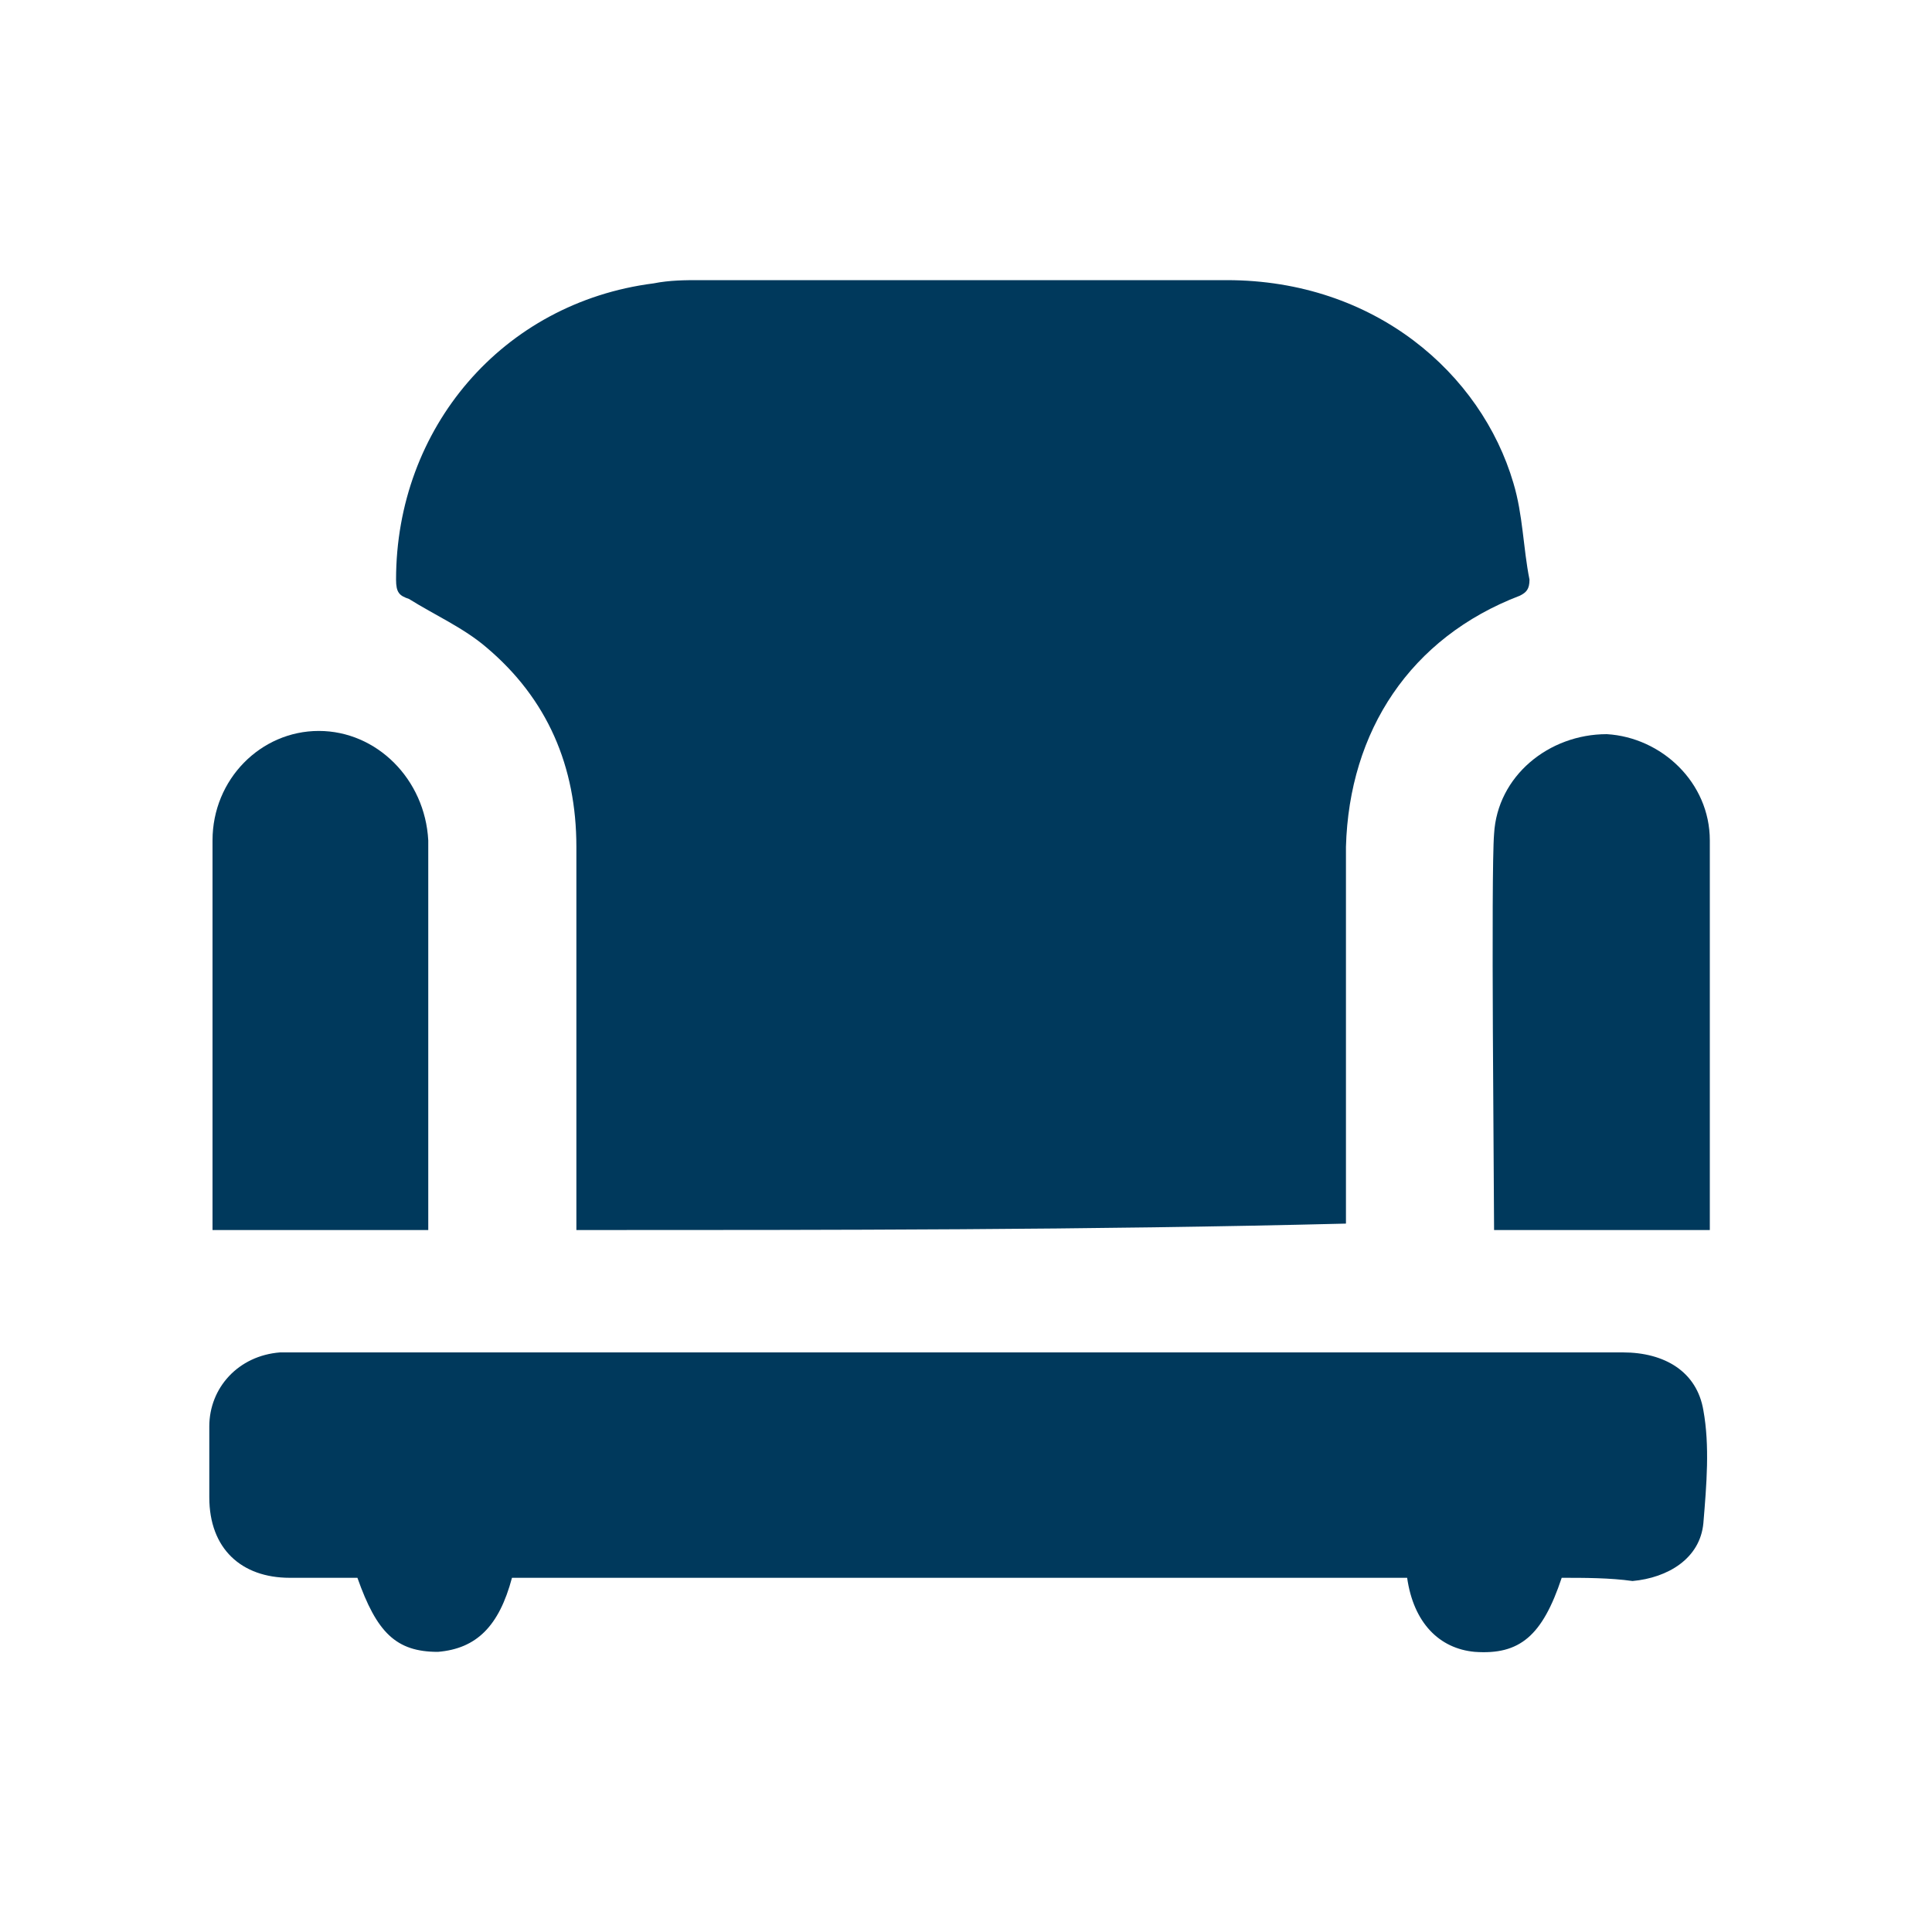
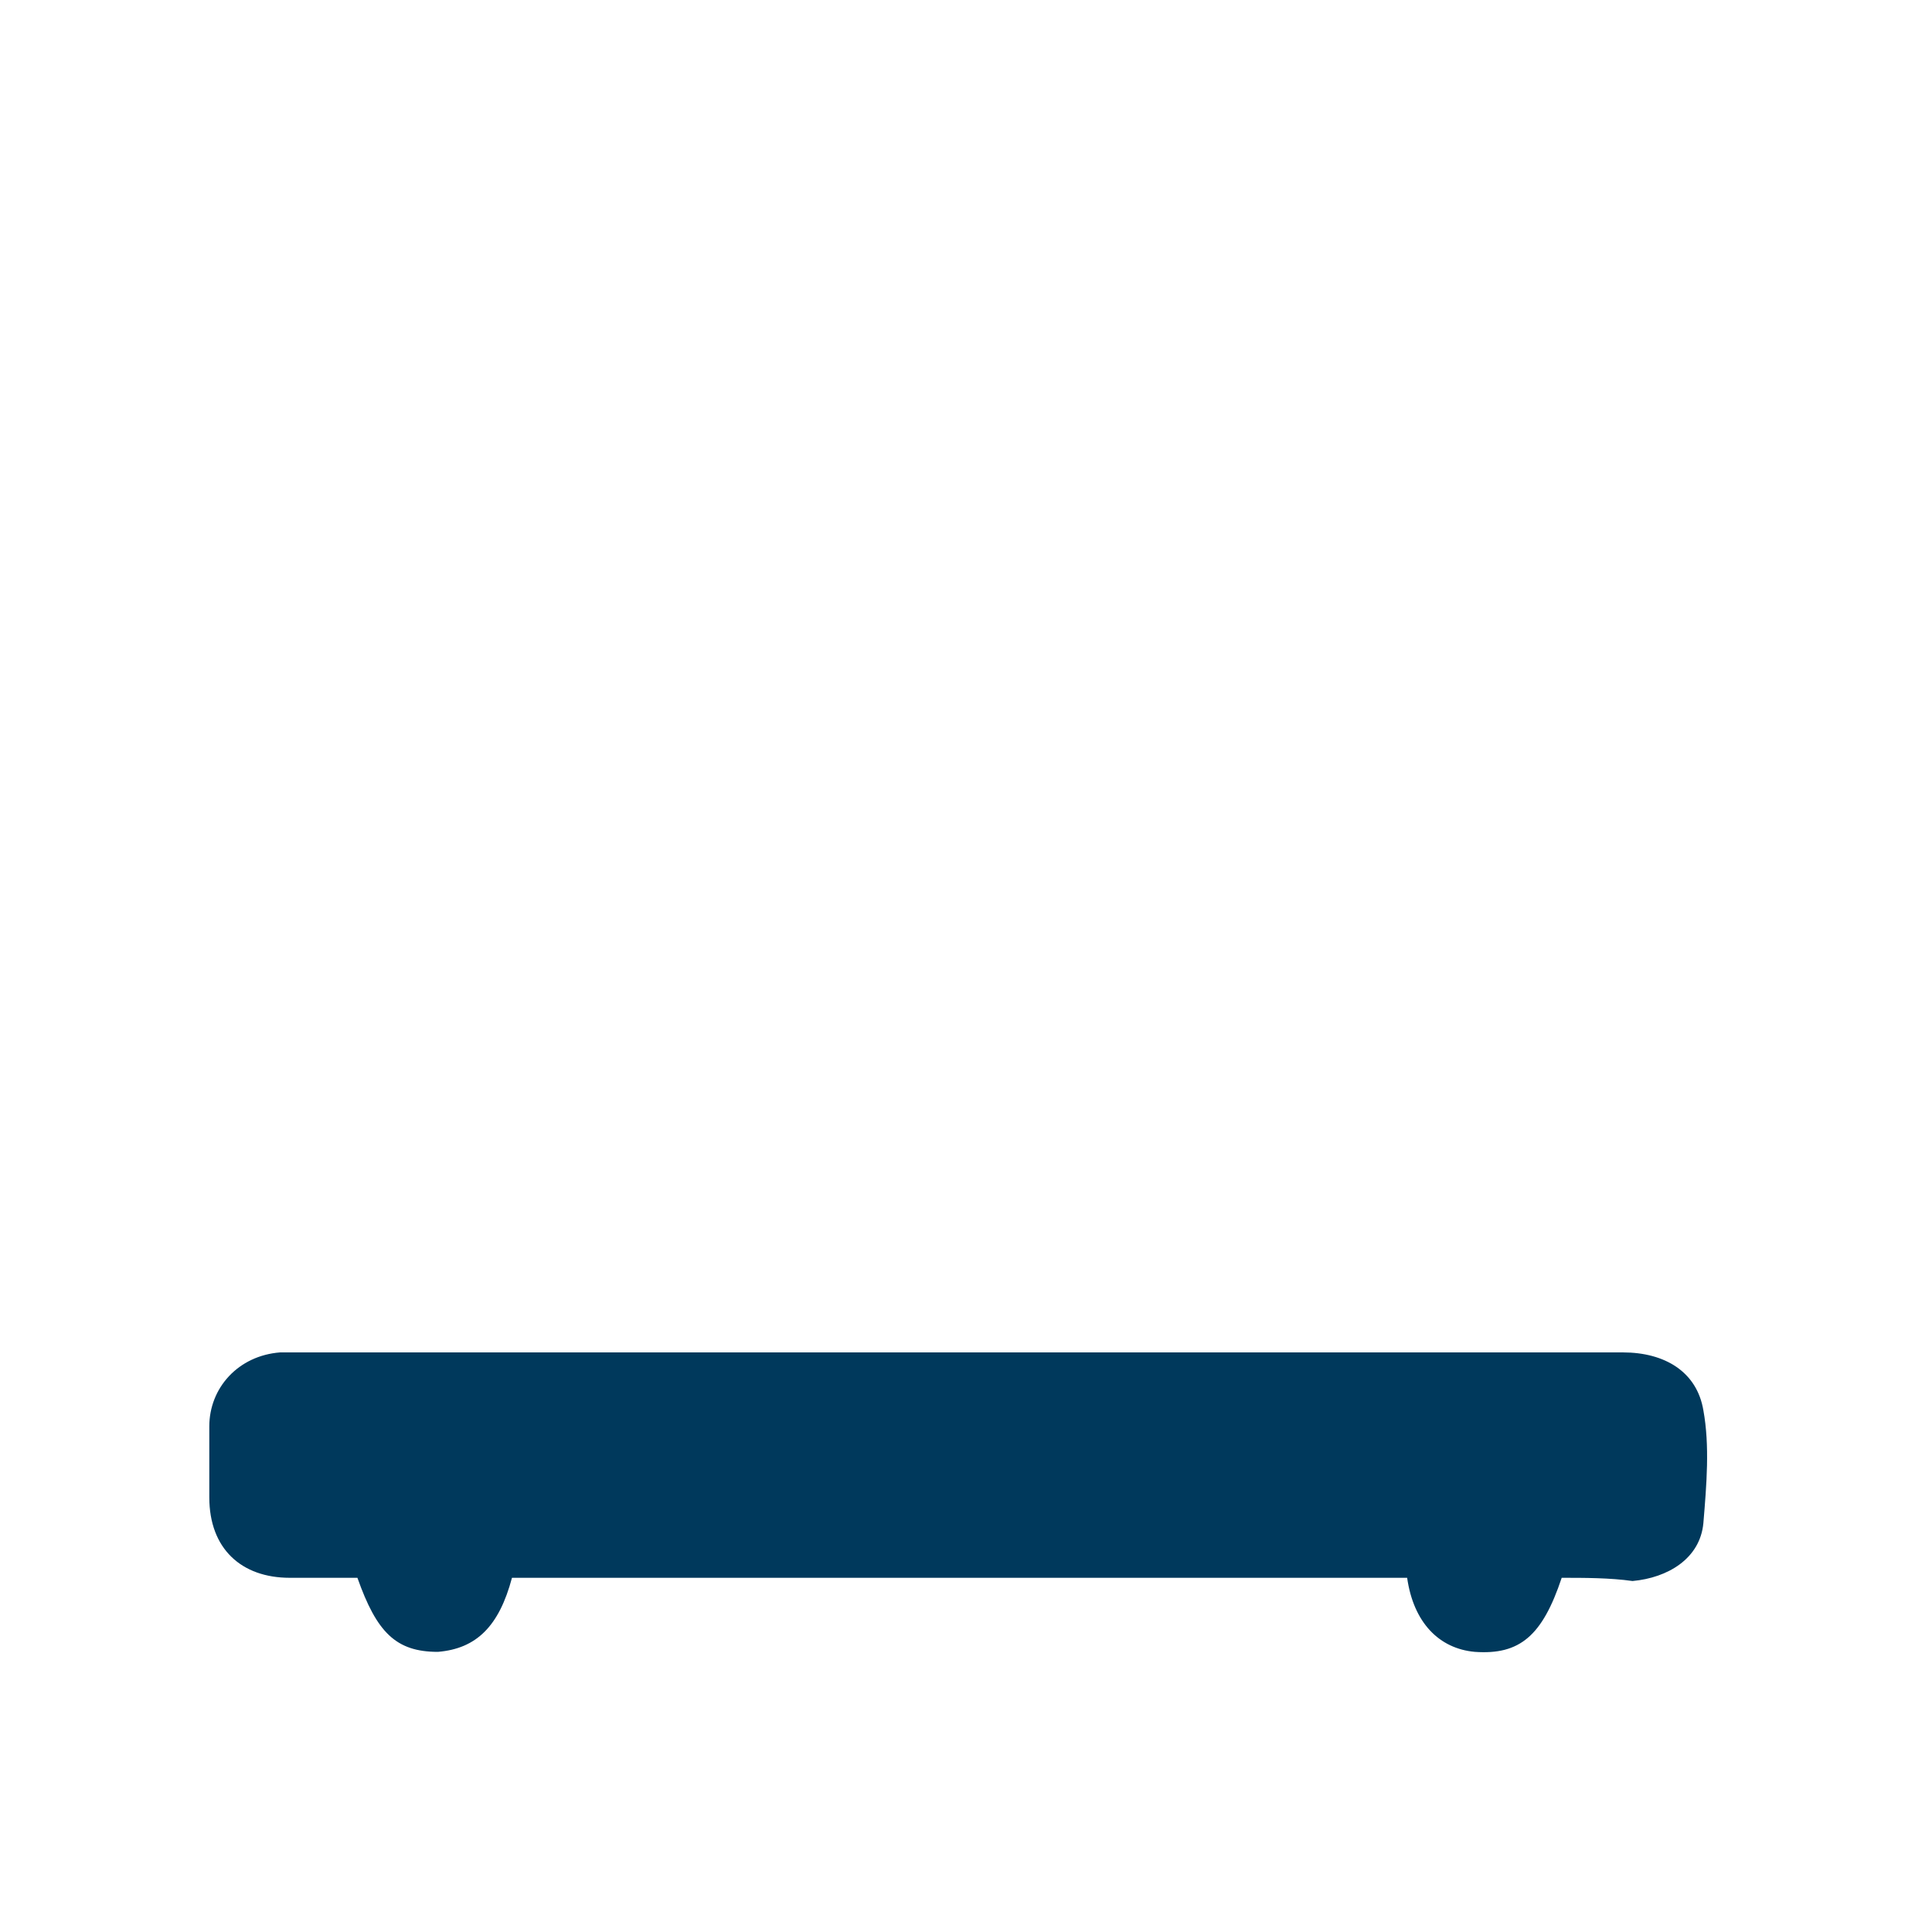
<svg xmlns="http://www.w3.org/2000/svg" version="1.1" id="Layer_1" x="0px" y="0px" viewBox="0 0 60 60" style="enable-background:new 0 0 60 60;" xml:space="preserve">
  <style type="text/css">
	.st0{fill:#00395C;}
</style>
-   <path class="st0" d="M17.9,38.2c0-1.1,0-10.7,0-11.9c0-2.5-0.9-4.6-2.8-6.2c-0.7-0.6-1.6-1-2.4-1.5c-0.3-0.1-0.4-0.2-0.4-0.6  c0-4.7,3.3-8.6,8-9.2c0.5-0.1,1-0.1,1.4-0.1c5.5,0,10.9,0,16.4,0c4.6,0,7.9,2.9,8.9,6.3c0.3,1,0.3,2,0.5,3c0,0.3-0.1,0.4-0.3,0.5  c-3.4,1.3-5.3,4.2-5.4,7.8c0,1.1,0,10.6,0,11.7C33.8,38.2,25.9,38.2,17.9,38.2z" />
  <path class="st0" d="M48.5,49c-0.6,1.8-1.3,2.4-2.7,2.3c-1.1-0.1-1.9-0.9-2.1-2.3c-9.3,0-18.6,0-27.8,0c-0.4,1.5-1.1,2.2-2.3,2.3  c-1.3,0-1.9-0.6-2.5-2.3c-0.7,0-1.4,0-2.1,0c-1.5,0-2.5-0.9-2.5-2.5c0-0.7,0-1.5,0-2.2c0-1.2,0.9-2.2,2.2-2.3c0.1,0,0.3,0,0.4,0  c13.8,0,27.5,0,41.3,0c1.3,0,2.3,0.6,2.5,1.8c0.2,1.1,0.1,2.3,0,3.5c-0.1,1.1-1.1,1.7-2.2,1.8C50,49,49.2,49,48.5,49z" />
-   <path class="st0" d="M13.3,38.2c-2.2,0-4.4,0-6.7,0c0-0.1,0-0.2,0-0.3c0-1.1,0-10.7,0-11.8c0-1.9,1.5-3.4,3.3-3.4s3.3,1.5,3.4,3.4  C13.3,27.4,13.3,37,13.3,38.2z" />
-   <path class="st0" d="M46.4,38.2c0-1.3-0.1-11.1,0-12.3c0.1-1.8,1.7-3.1,3.5-3.1c1.7,0.1,3.2,1.5,3.2,3.3c0,1.2,0,10.9,0,12.1  C50.8,38.2,48.6,38.2,46.4,38.2z" />
</svg>